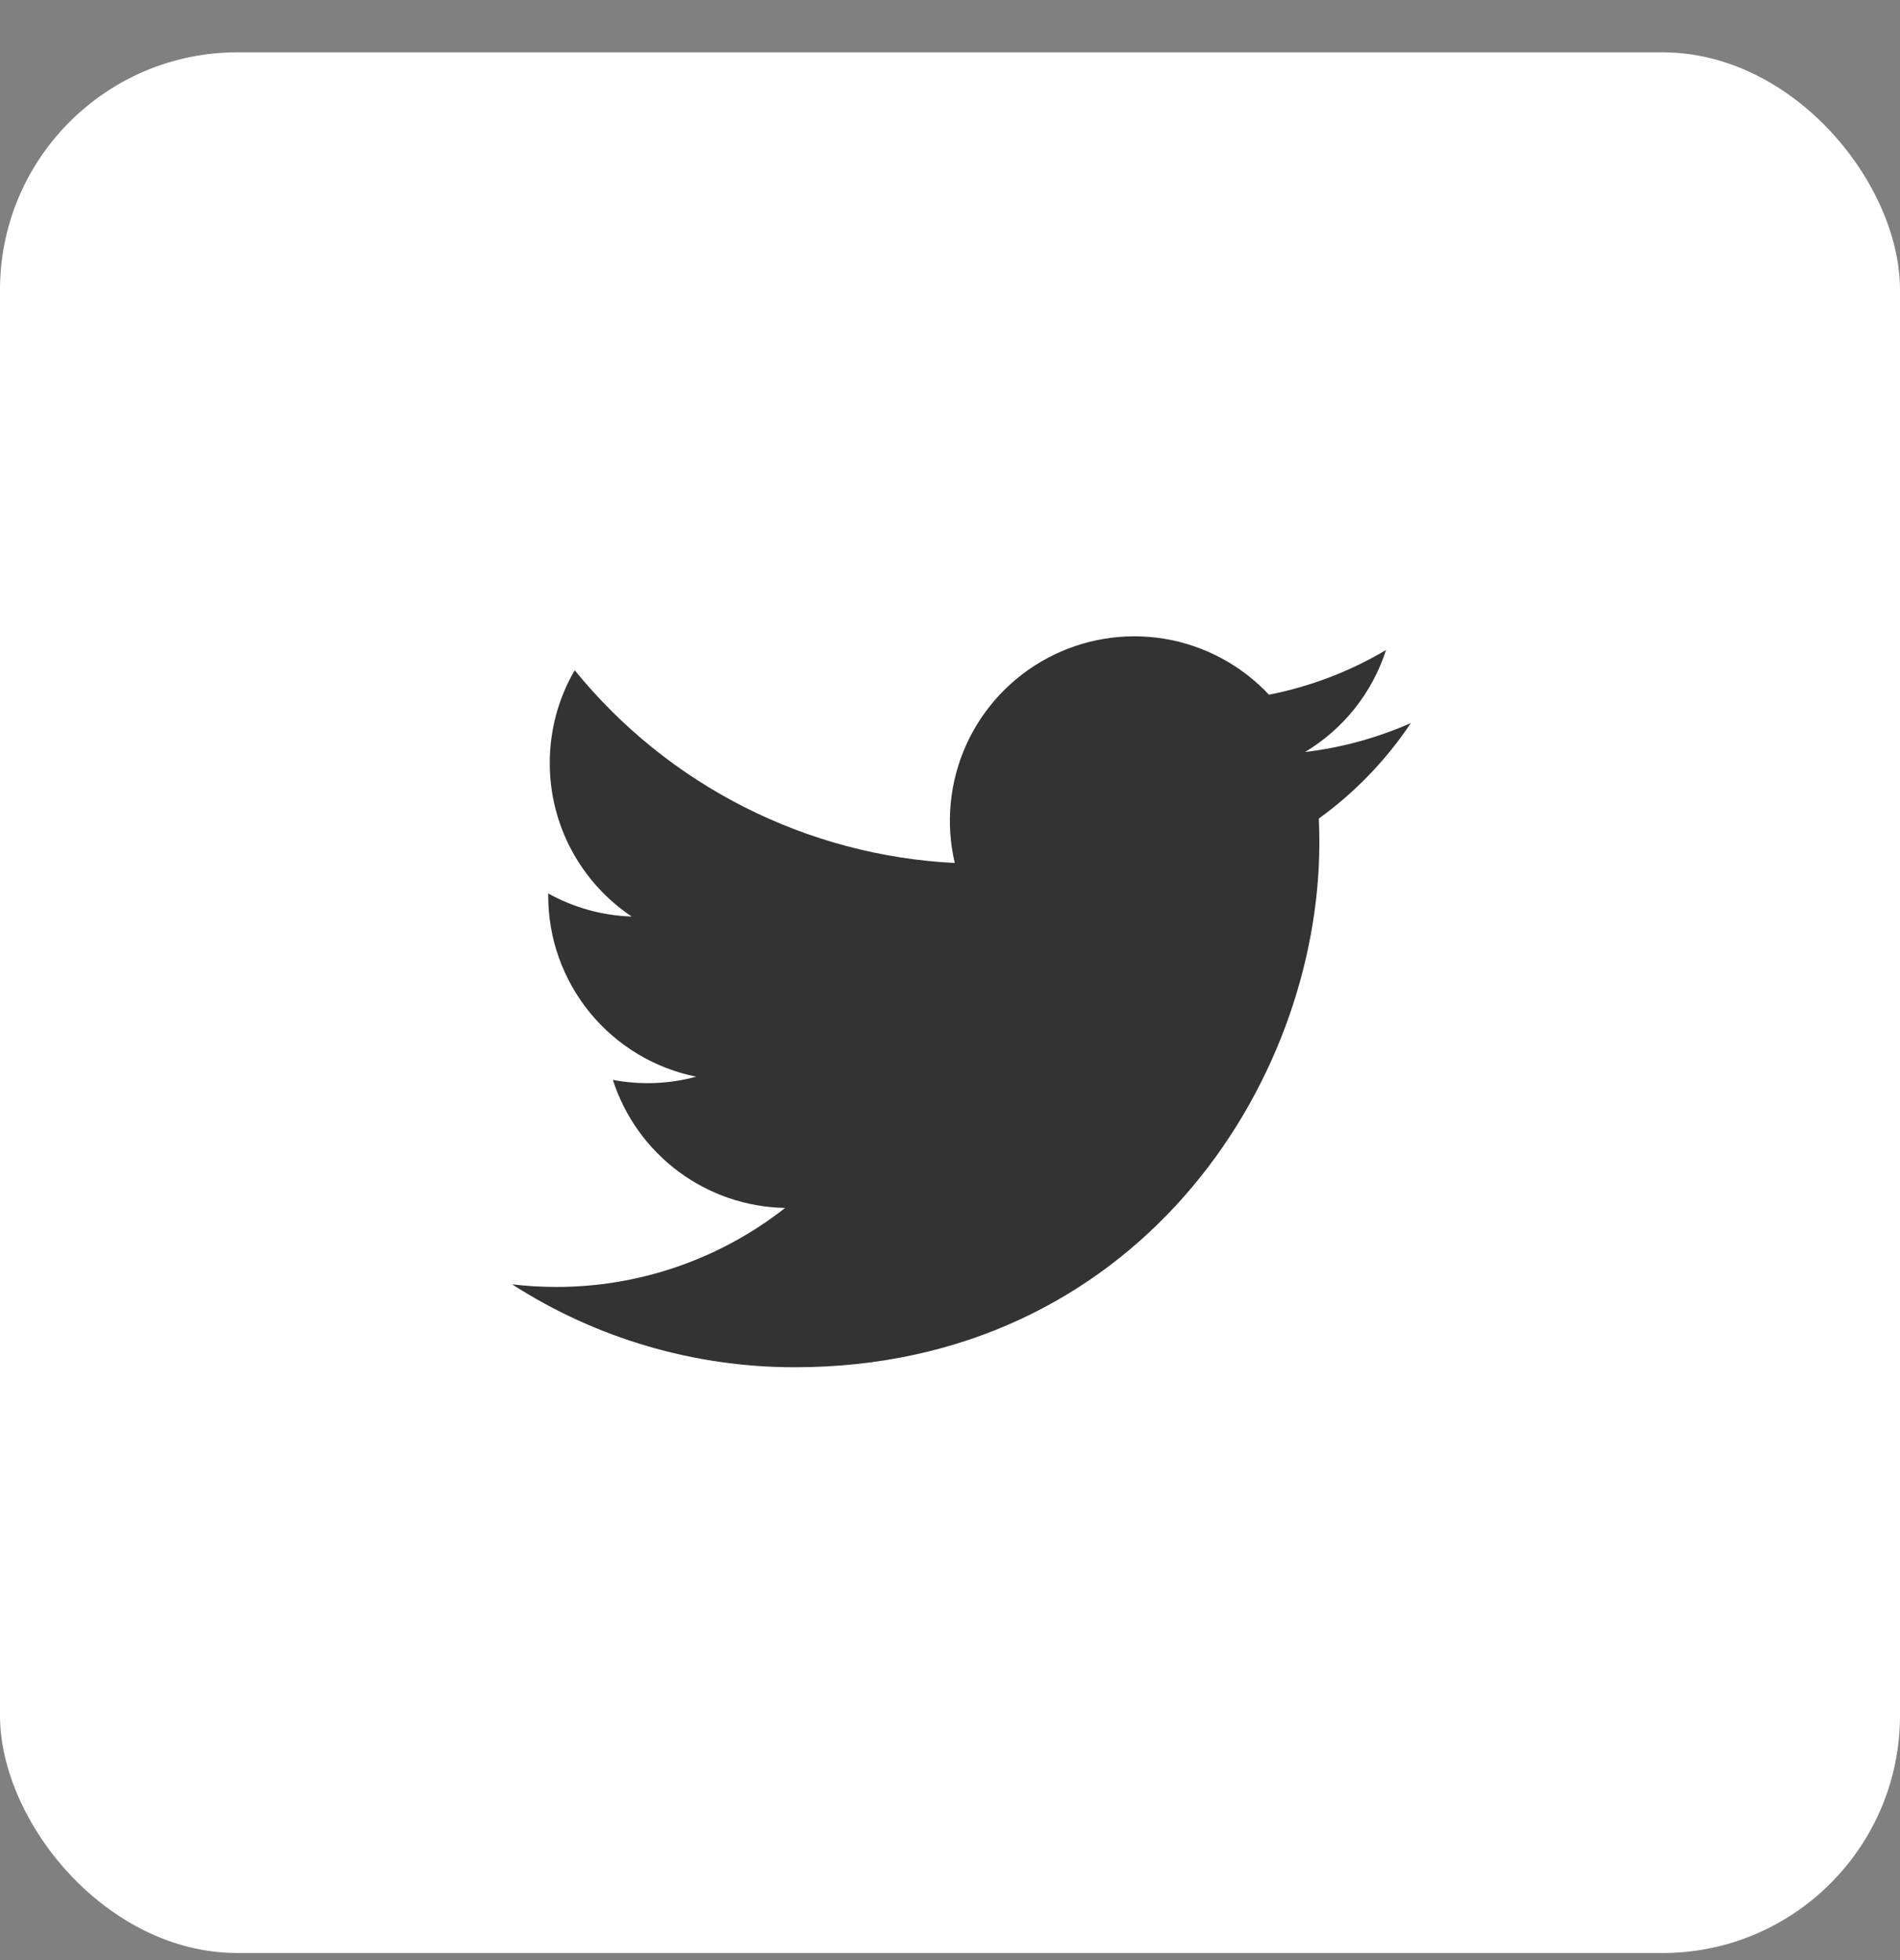
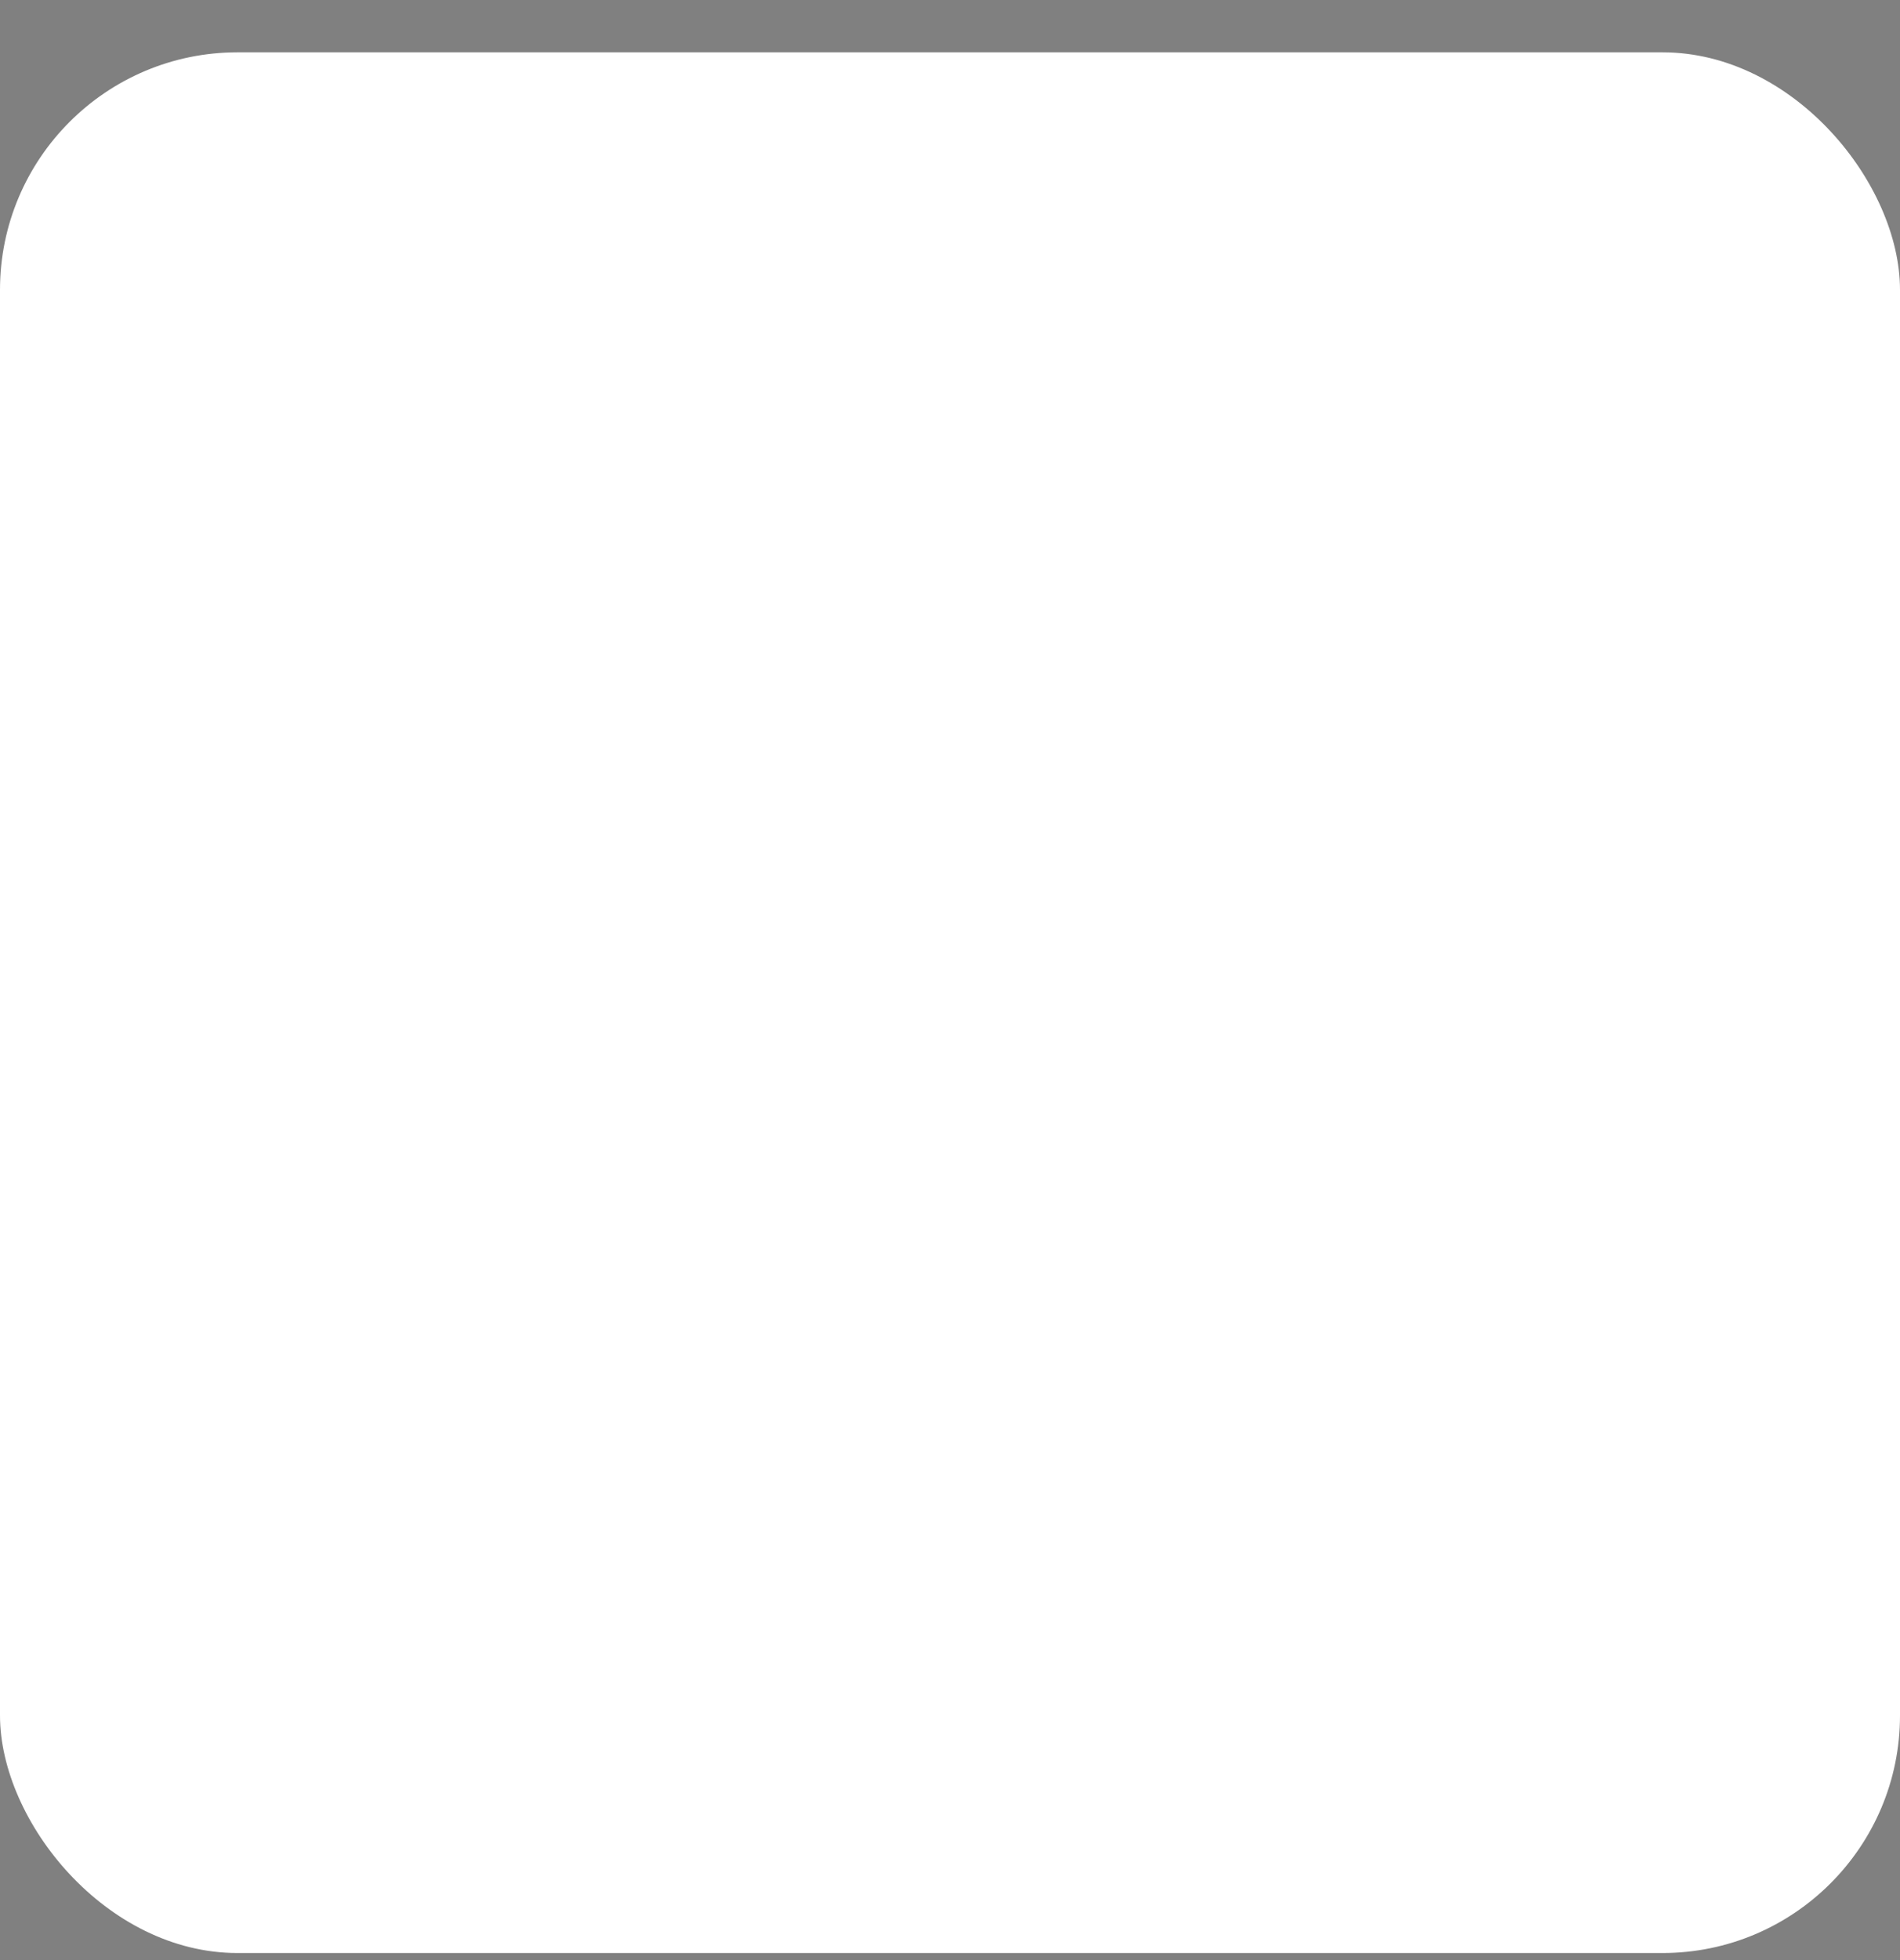
<svg xmlns="http://www.w3.org/2000/svg" width="32" height="33" viewBox="0 0 32 33" fill="none">
  <rect x="0" y="0" width="32" height="33" fill="#808080" stroke="none" />
  <rect y="0.881" width="32" height="32" rx="4" fill="white" />
-   <path d="M23.762 12.173C23.205 12.419 22.607 12.586 21.979 12.661C22.627 12.273 23.113 11.662 23.344 10.943C22.735 11.305 22.068 11.559 21.372 11.696C20.904 11.197 20.285 10.866 19.61 10.754C18.934 10.643 18.241 10.758 17.638 11.081C17.035 11.404 16.555 11.917 16.273 12.54C15.992 13.164 15.924 13.863 16.08 14.529C14.845 14.467 13.637 14.146 12.534 13.587C11.431 13.028 10.459 12.243 9.679 11.284C9.412 11.744 9.259 12.277 9.259 12.845C9.258 13.357 9.384 13.86 9.625 14.311C9.866 14.762 10.215 15.147 10.64 15.431C10.147 15.415 9.665 15.282 9.233 15.042V15.082C9.233 15.799 9.481 16.494 9.935 17.049C10.39 17.604 11.022 17.985 11.725 18.127C11.267 18.251 10.788 18.269 10.322 18.181C10.52 18.798 10.907 19.337 11.427 19.724C11.947 20.11 12.575 20.325 13.223 20.337C12.123 21.2 10.765 21.669 9.366 21.667C9.118 21.667 8.871 21.652 8.625 21.623C10.044 22.536 11.697 23.02 13.385 23.019C19.098 23.019 22.221 18.287 22.221 14.183C22.221 14.049 22.218 13.915 22.212 13.781C22.82 13.342 23.344 12.798 23.761 12.175L23.762 12.173Z" fill="#333333" />
</svg>